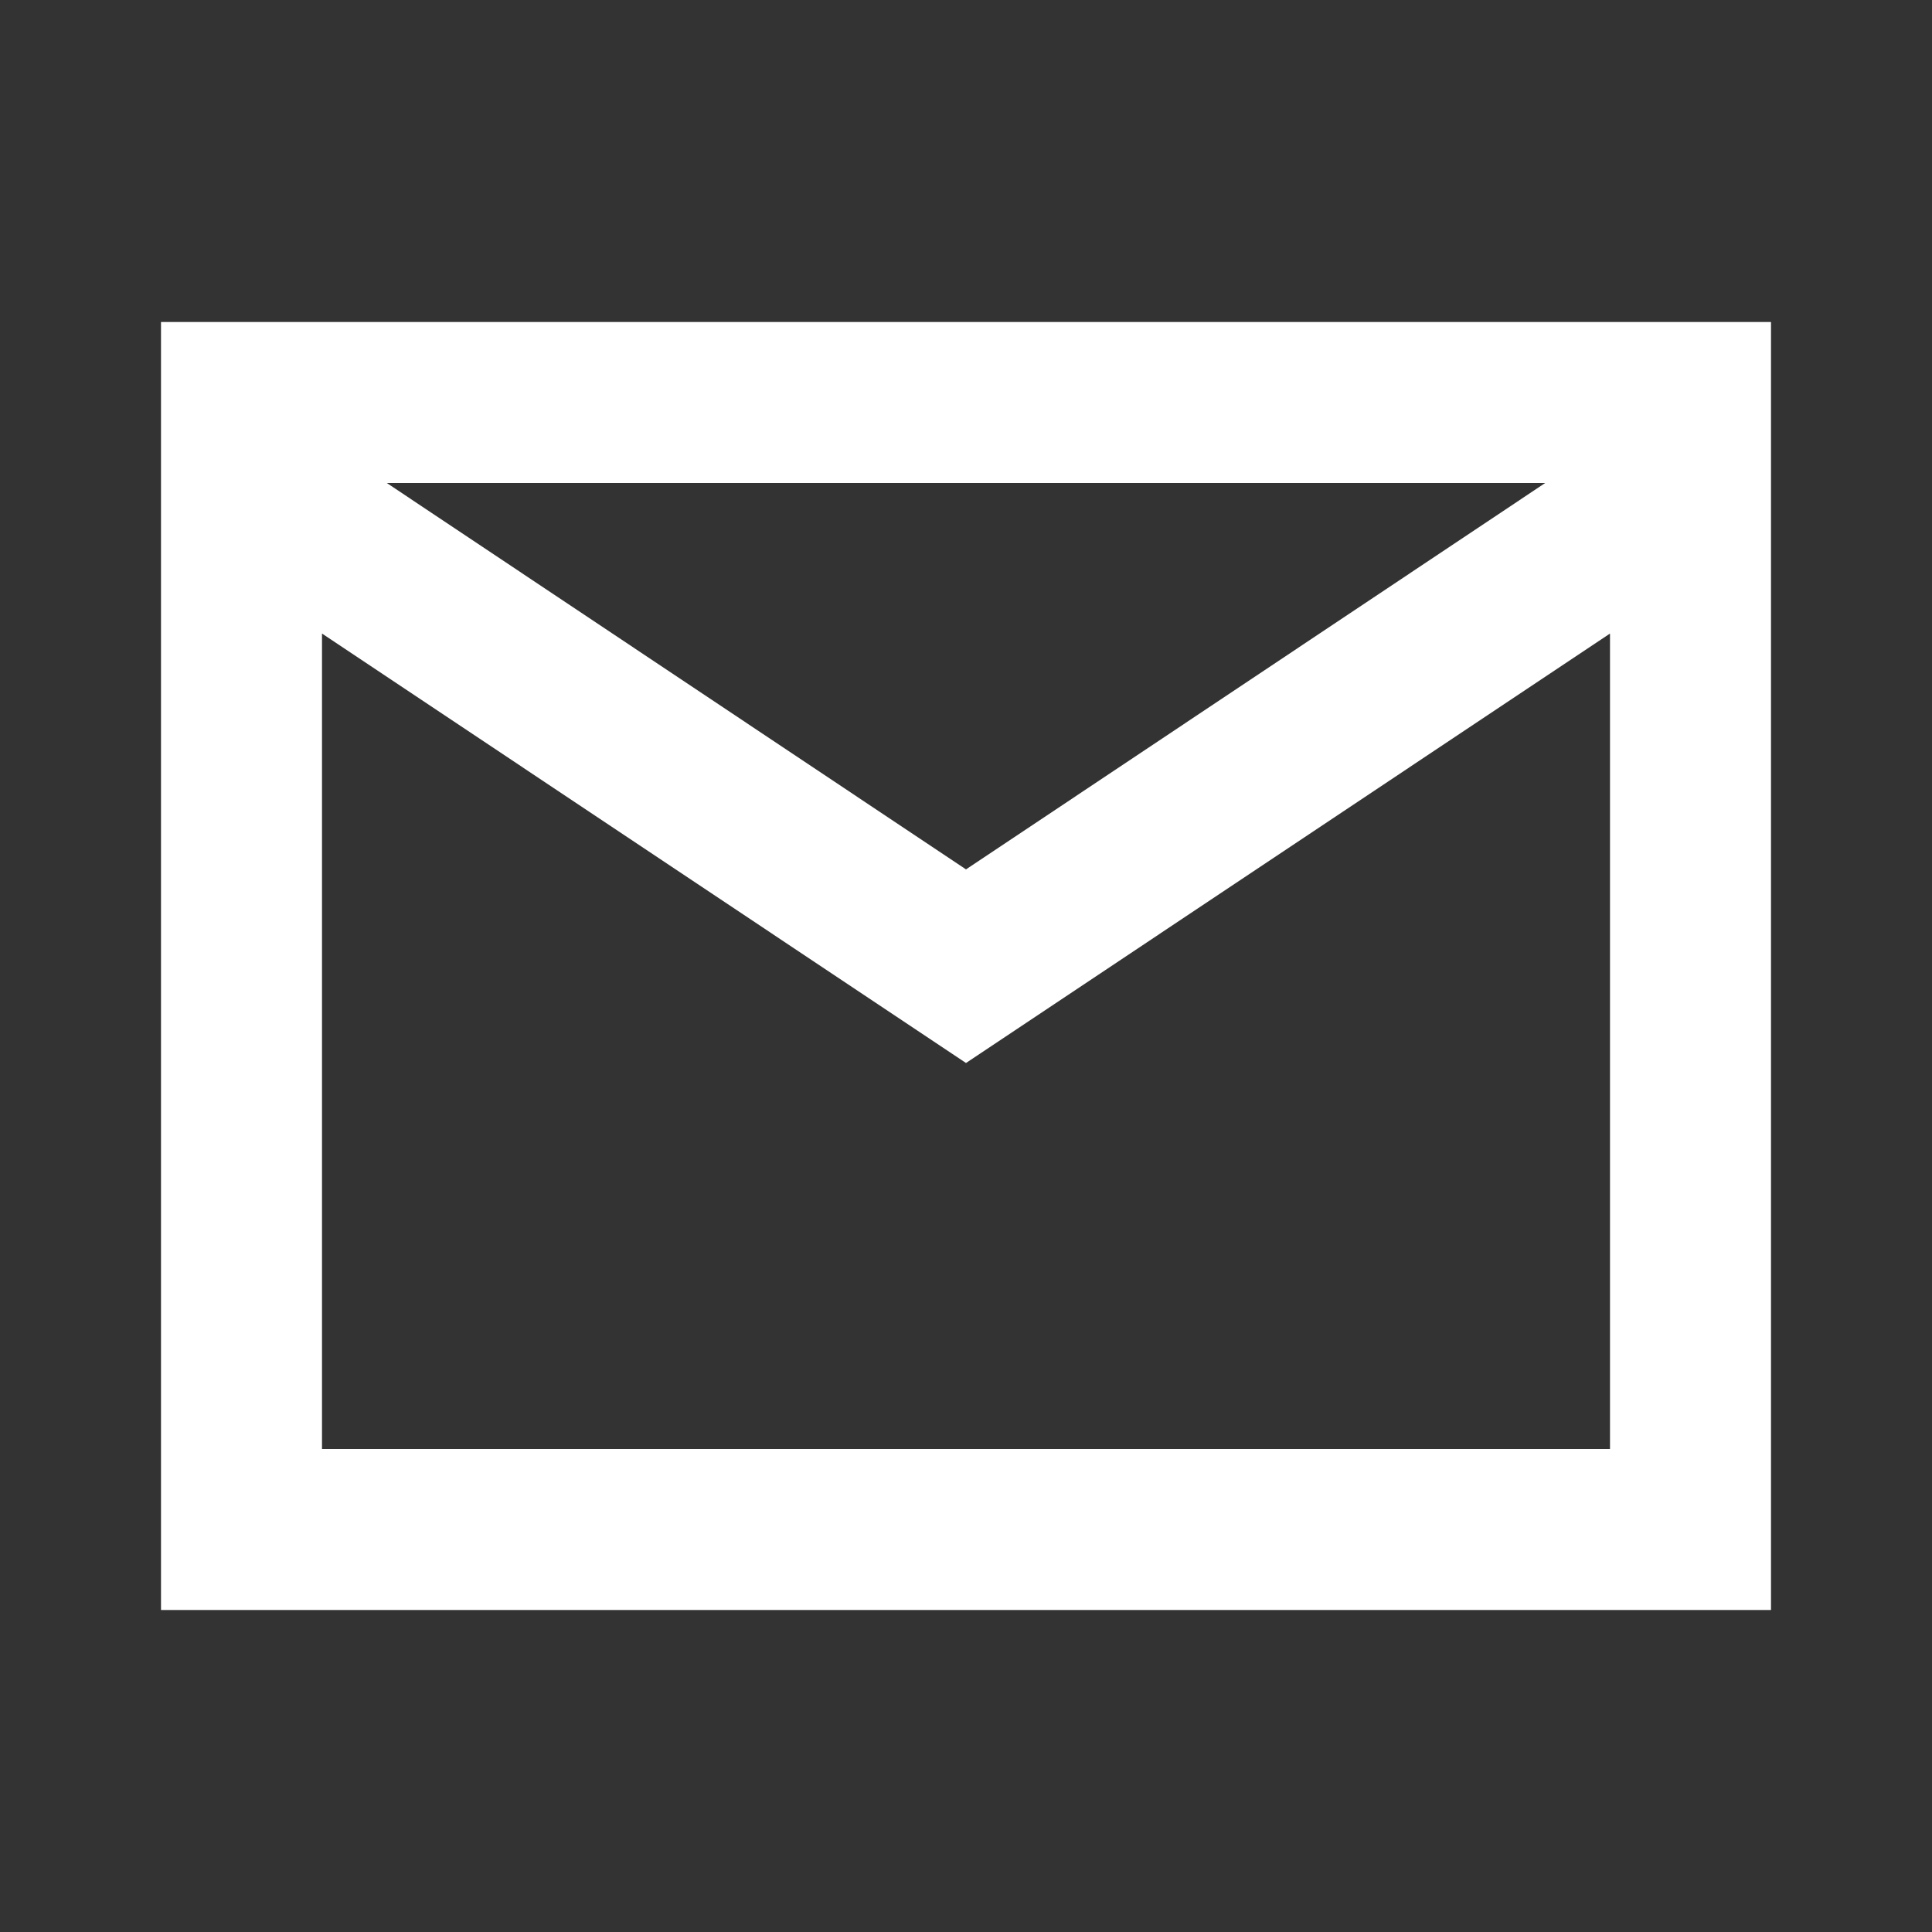
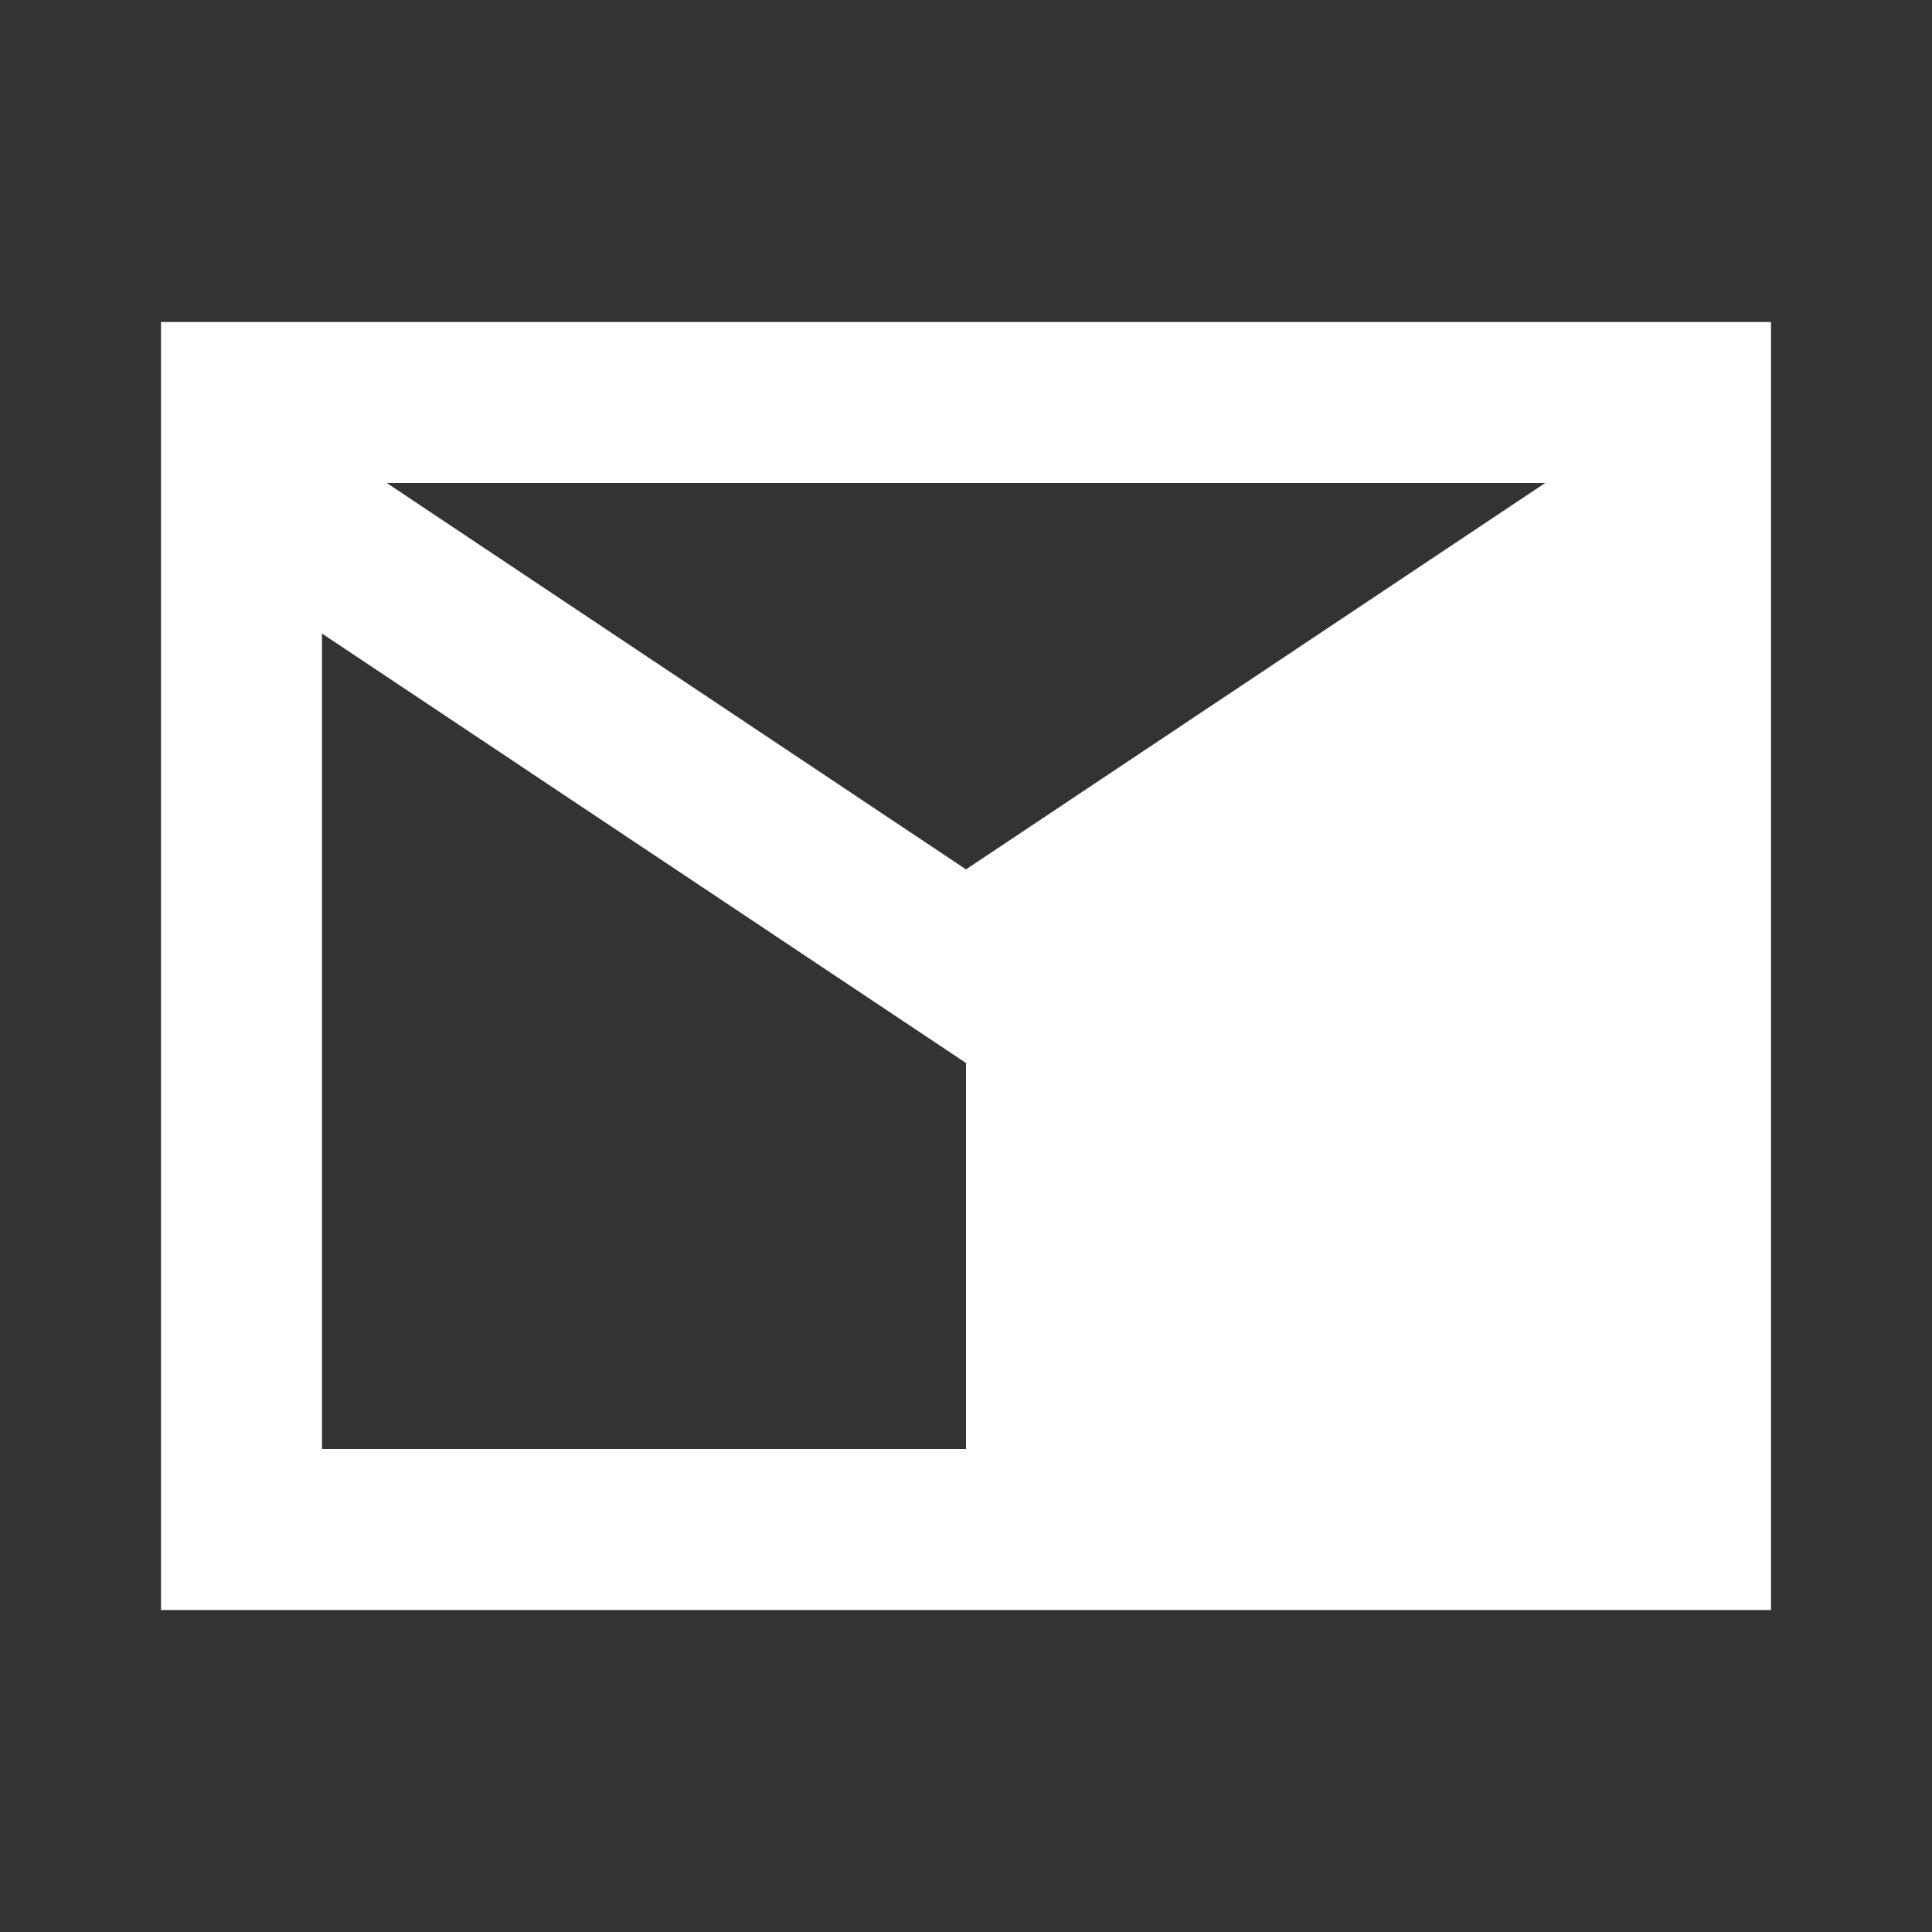
<svg xmlns="http://www.w3.org/2000/svg" width="24" height="24" viewBox="0 0 24 24" fill="none">
  <rect x="0" y="0" width="24" height="24" fill="#333333" stroke="none" />
  <g id="Frame 86">
-     <path id="Vector" d="M2 4V20H22V4H2ZM19.195 6L12 10.8L4.805 6H19.2H19.195ZM4 18V7.87L12 13.205L20 7.87V18H4Z" fill="white" />
+     <path id="Vector" d="M2 4V20H22V4H2ZM19.195 6L12 10.8L4.805 6H19.2H19.195ZM4 18V7.87L12 13.205V18H4Z" fill="white" />
  </g>
</svg>